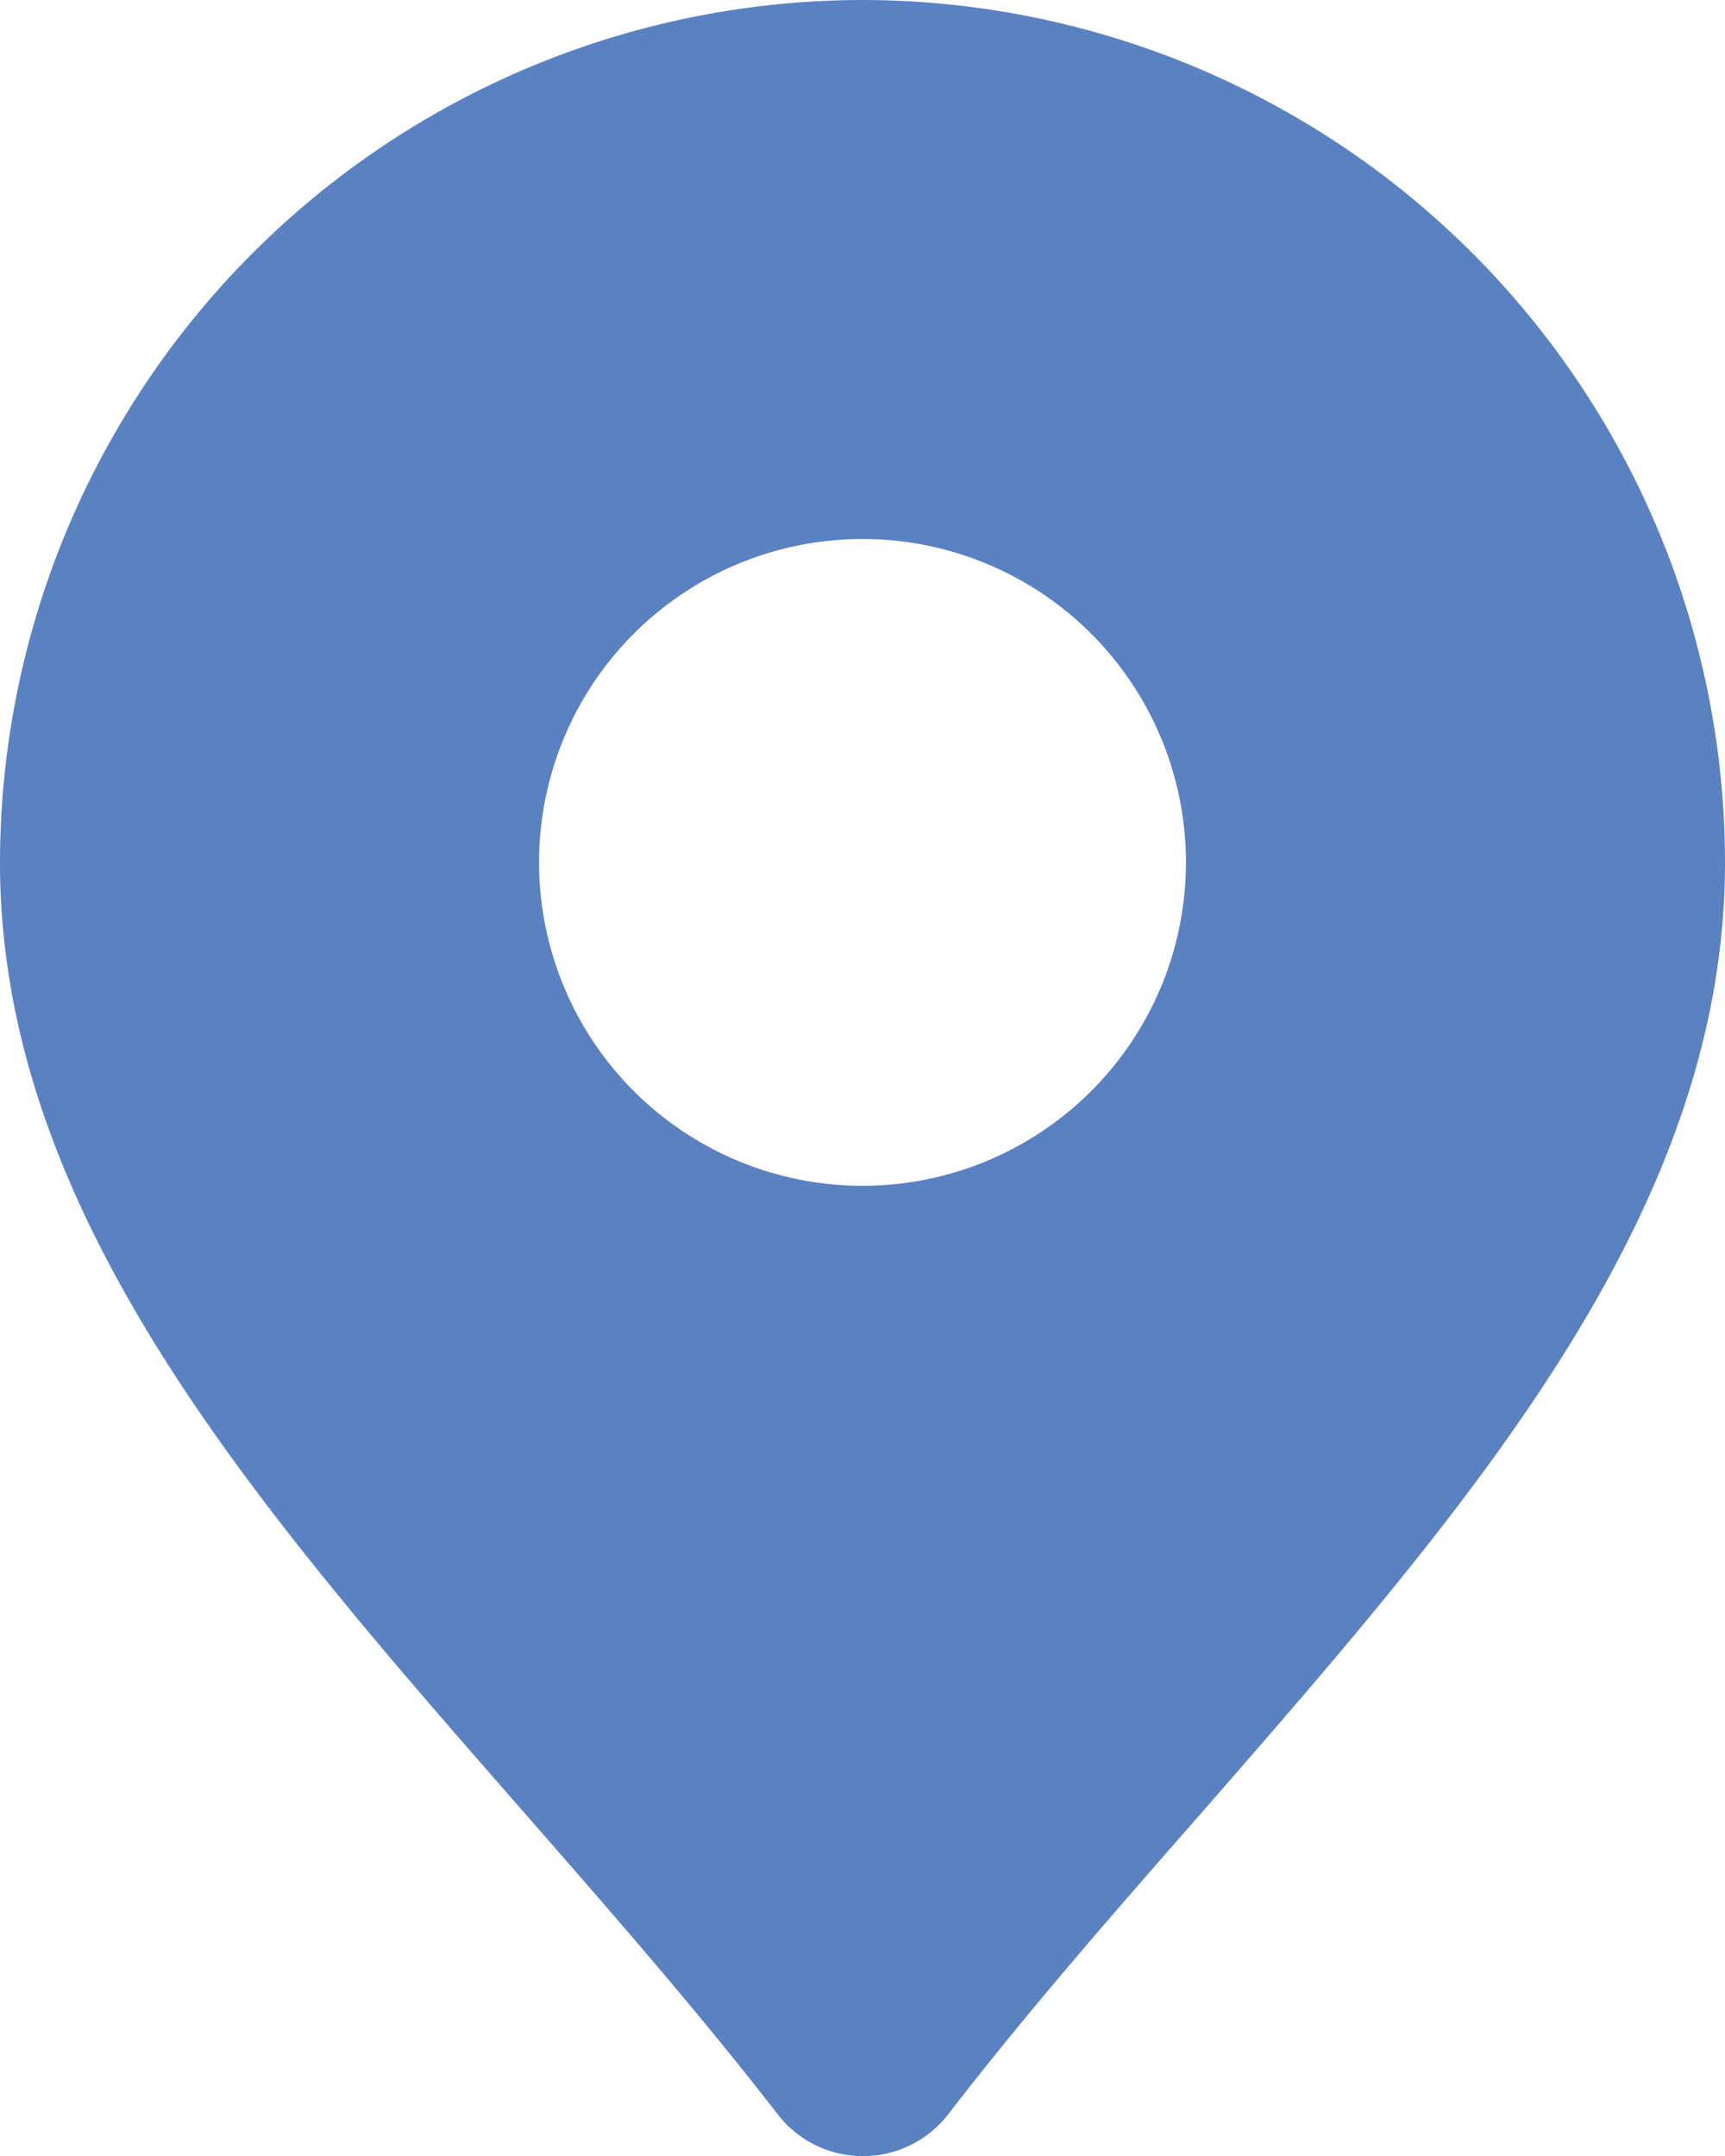
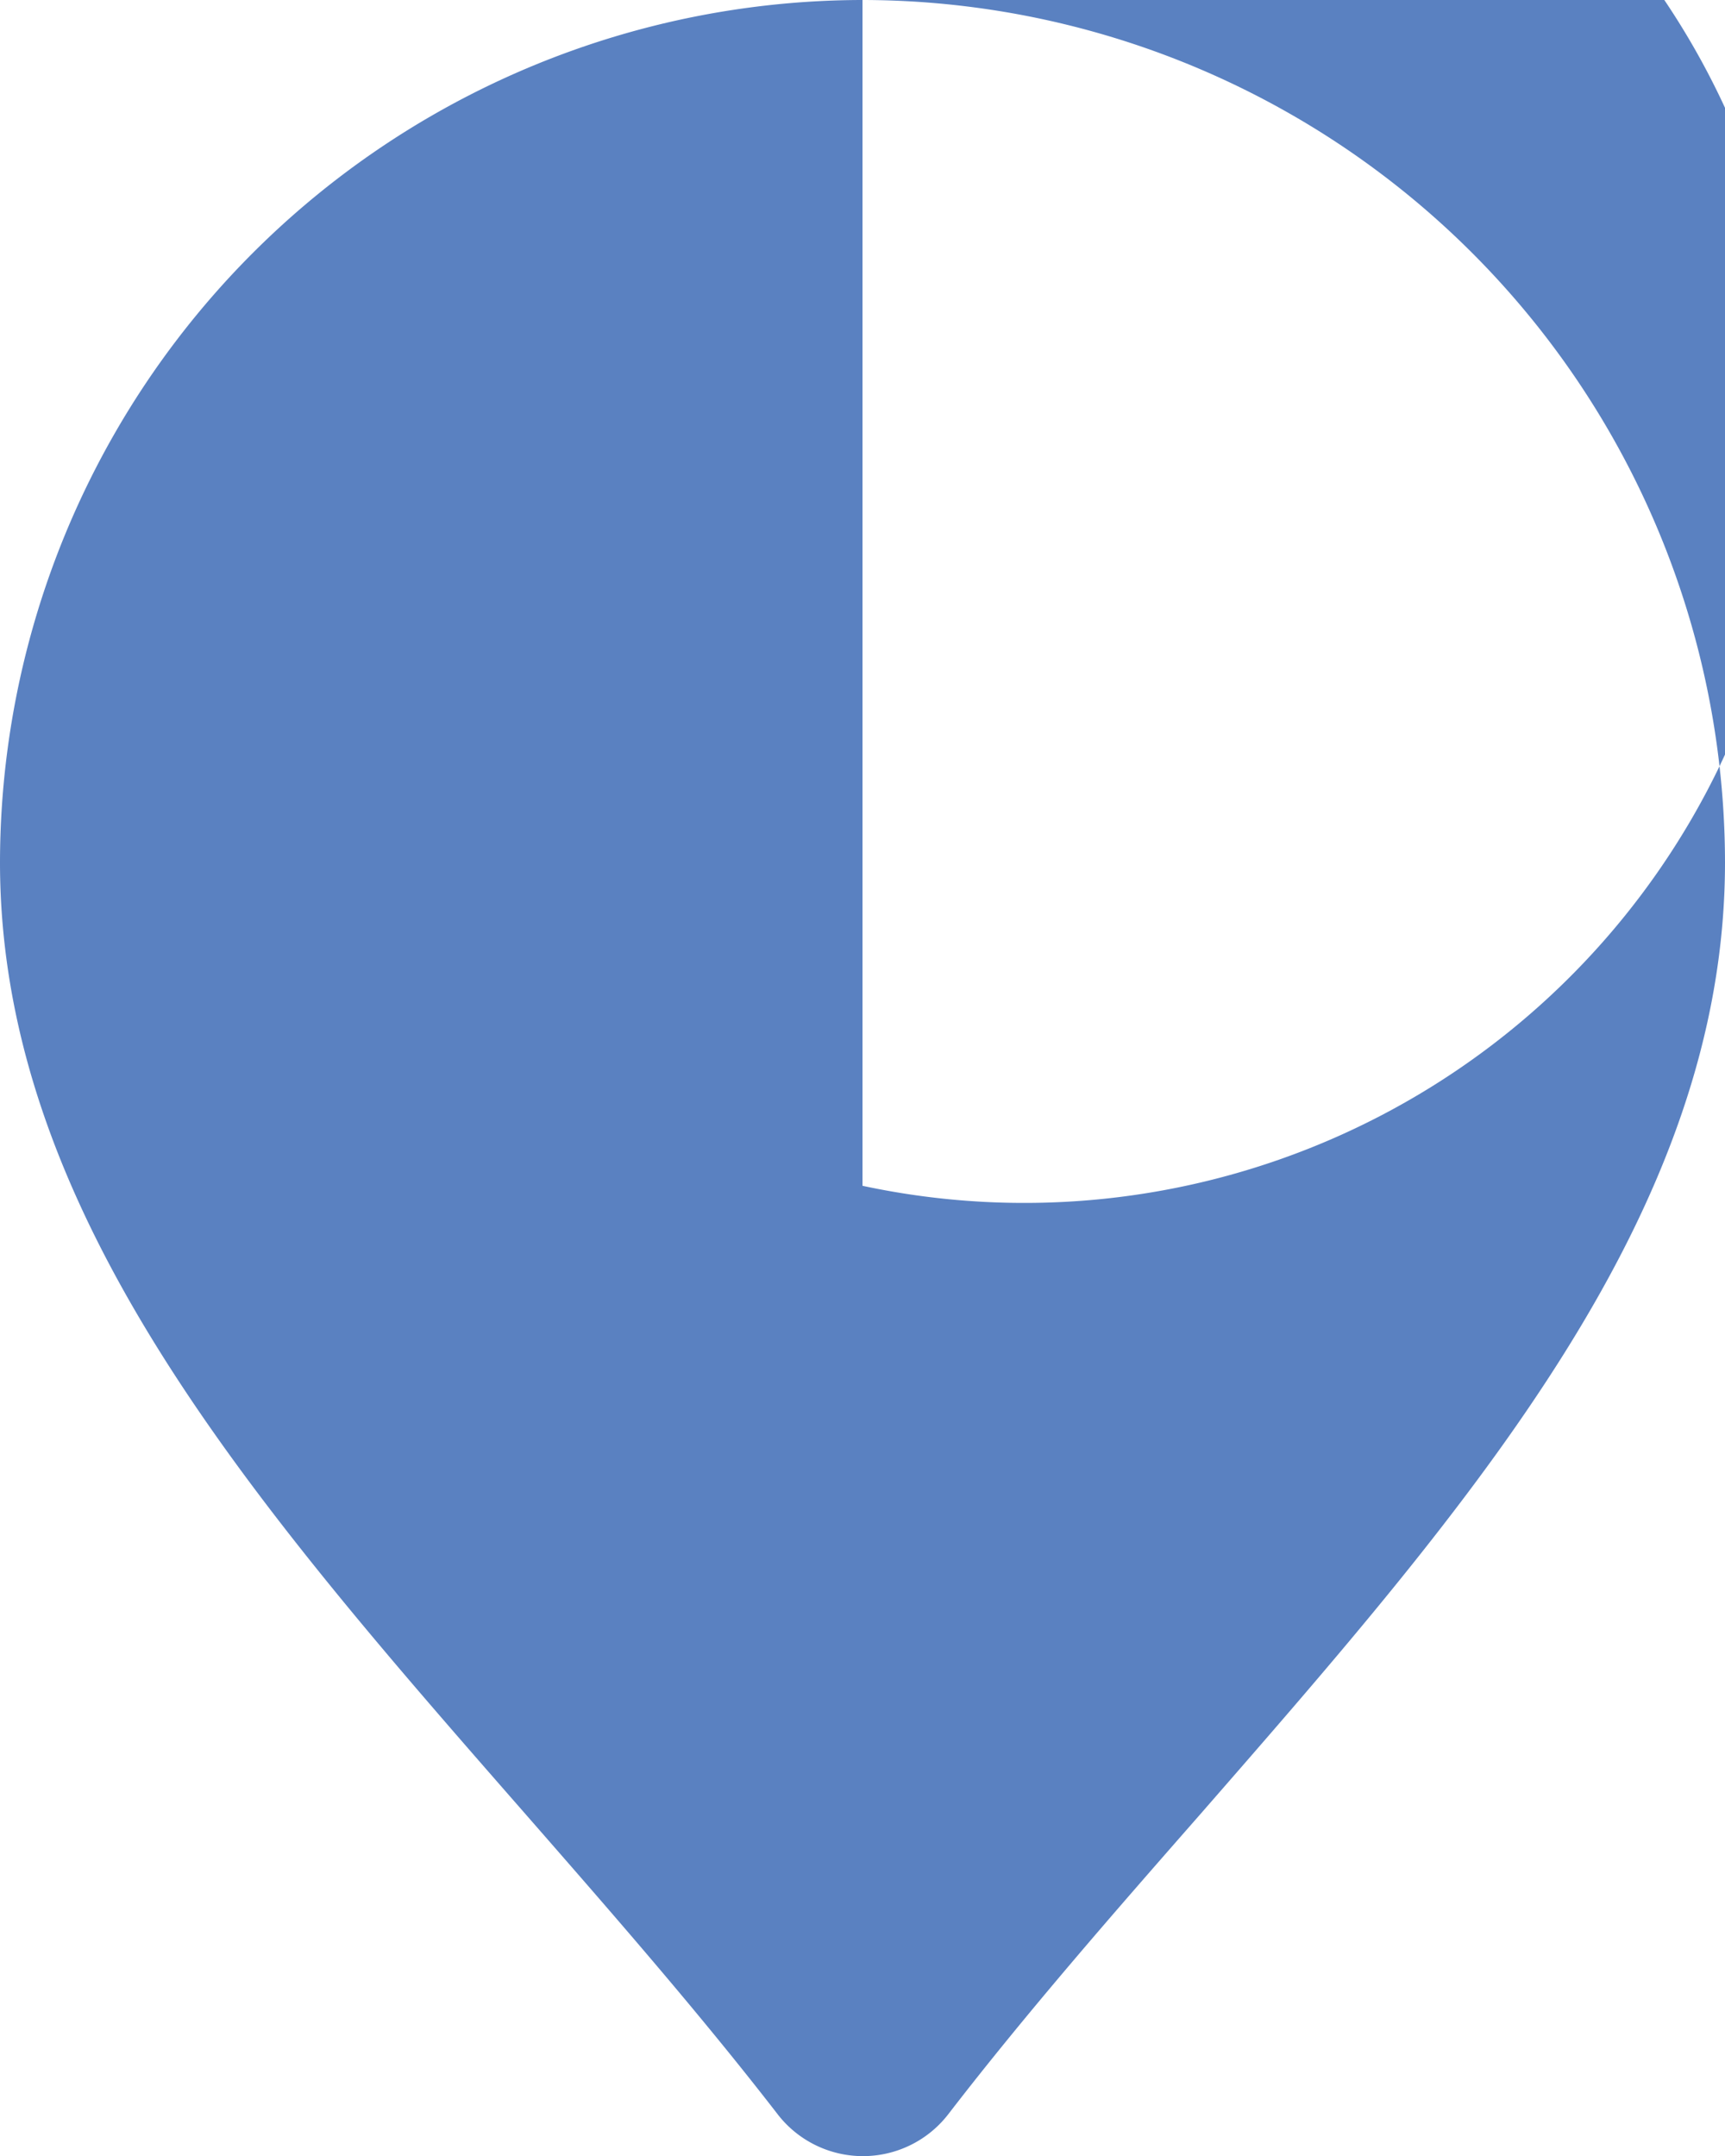
<svg xmlns="http://www.w3.org/2000/svg" width="23.2" height="29" viewBox="0 0 23.2 29">
-   <path id="location_1_" data-name="location (1)" d="M15.6,2A11.613,11.613,0,0,0,4,13.6c0,4.72,3.426,8.639,7.056,12.788,1.148,1.314,2.337,2.672,3.4,4.047a1.45,1.45,0,0,0,2.3,0c1.059-1.375,2.248-2.733,3.4-4.047C23.774,22.239,27.2,18.32,27.2,13.6A11.613,11.613,0,0,0,15.6,2Zm0,15.95a4.35,4.35,0,1,1,4.35-4.35A4.35,4.35,0,0,1,15.6,17.95Z" transform="translate(-4 -2)" fill="#5a81c1" />
+   <path id="location_1_" data-name="location (1)" d="M15.6,2A11.613,11.613,0,0,0,4,13.6c0,4.72,3.426,8.639,7.056,12.788,1.148,1.314,2.337,2.672,3.4,4.047a1.45,1.45,0,0,0,2.3,0c1.059-1.375,2.248-2.733,3.4-4.047C23.774,22.239,27.2,18.32,27.2,13.6A11.613,11.613,0,0,0,15.6,2Za4.35,4.35,0,1,1,4.35-4.35A4.35,4.35,0,0,1,15.6,17.95Z" transform="translate(-4 -2)" fill="#5a81c1" />
</svg>